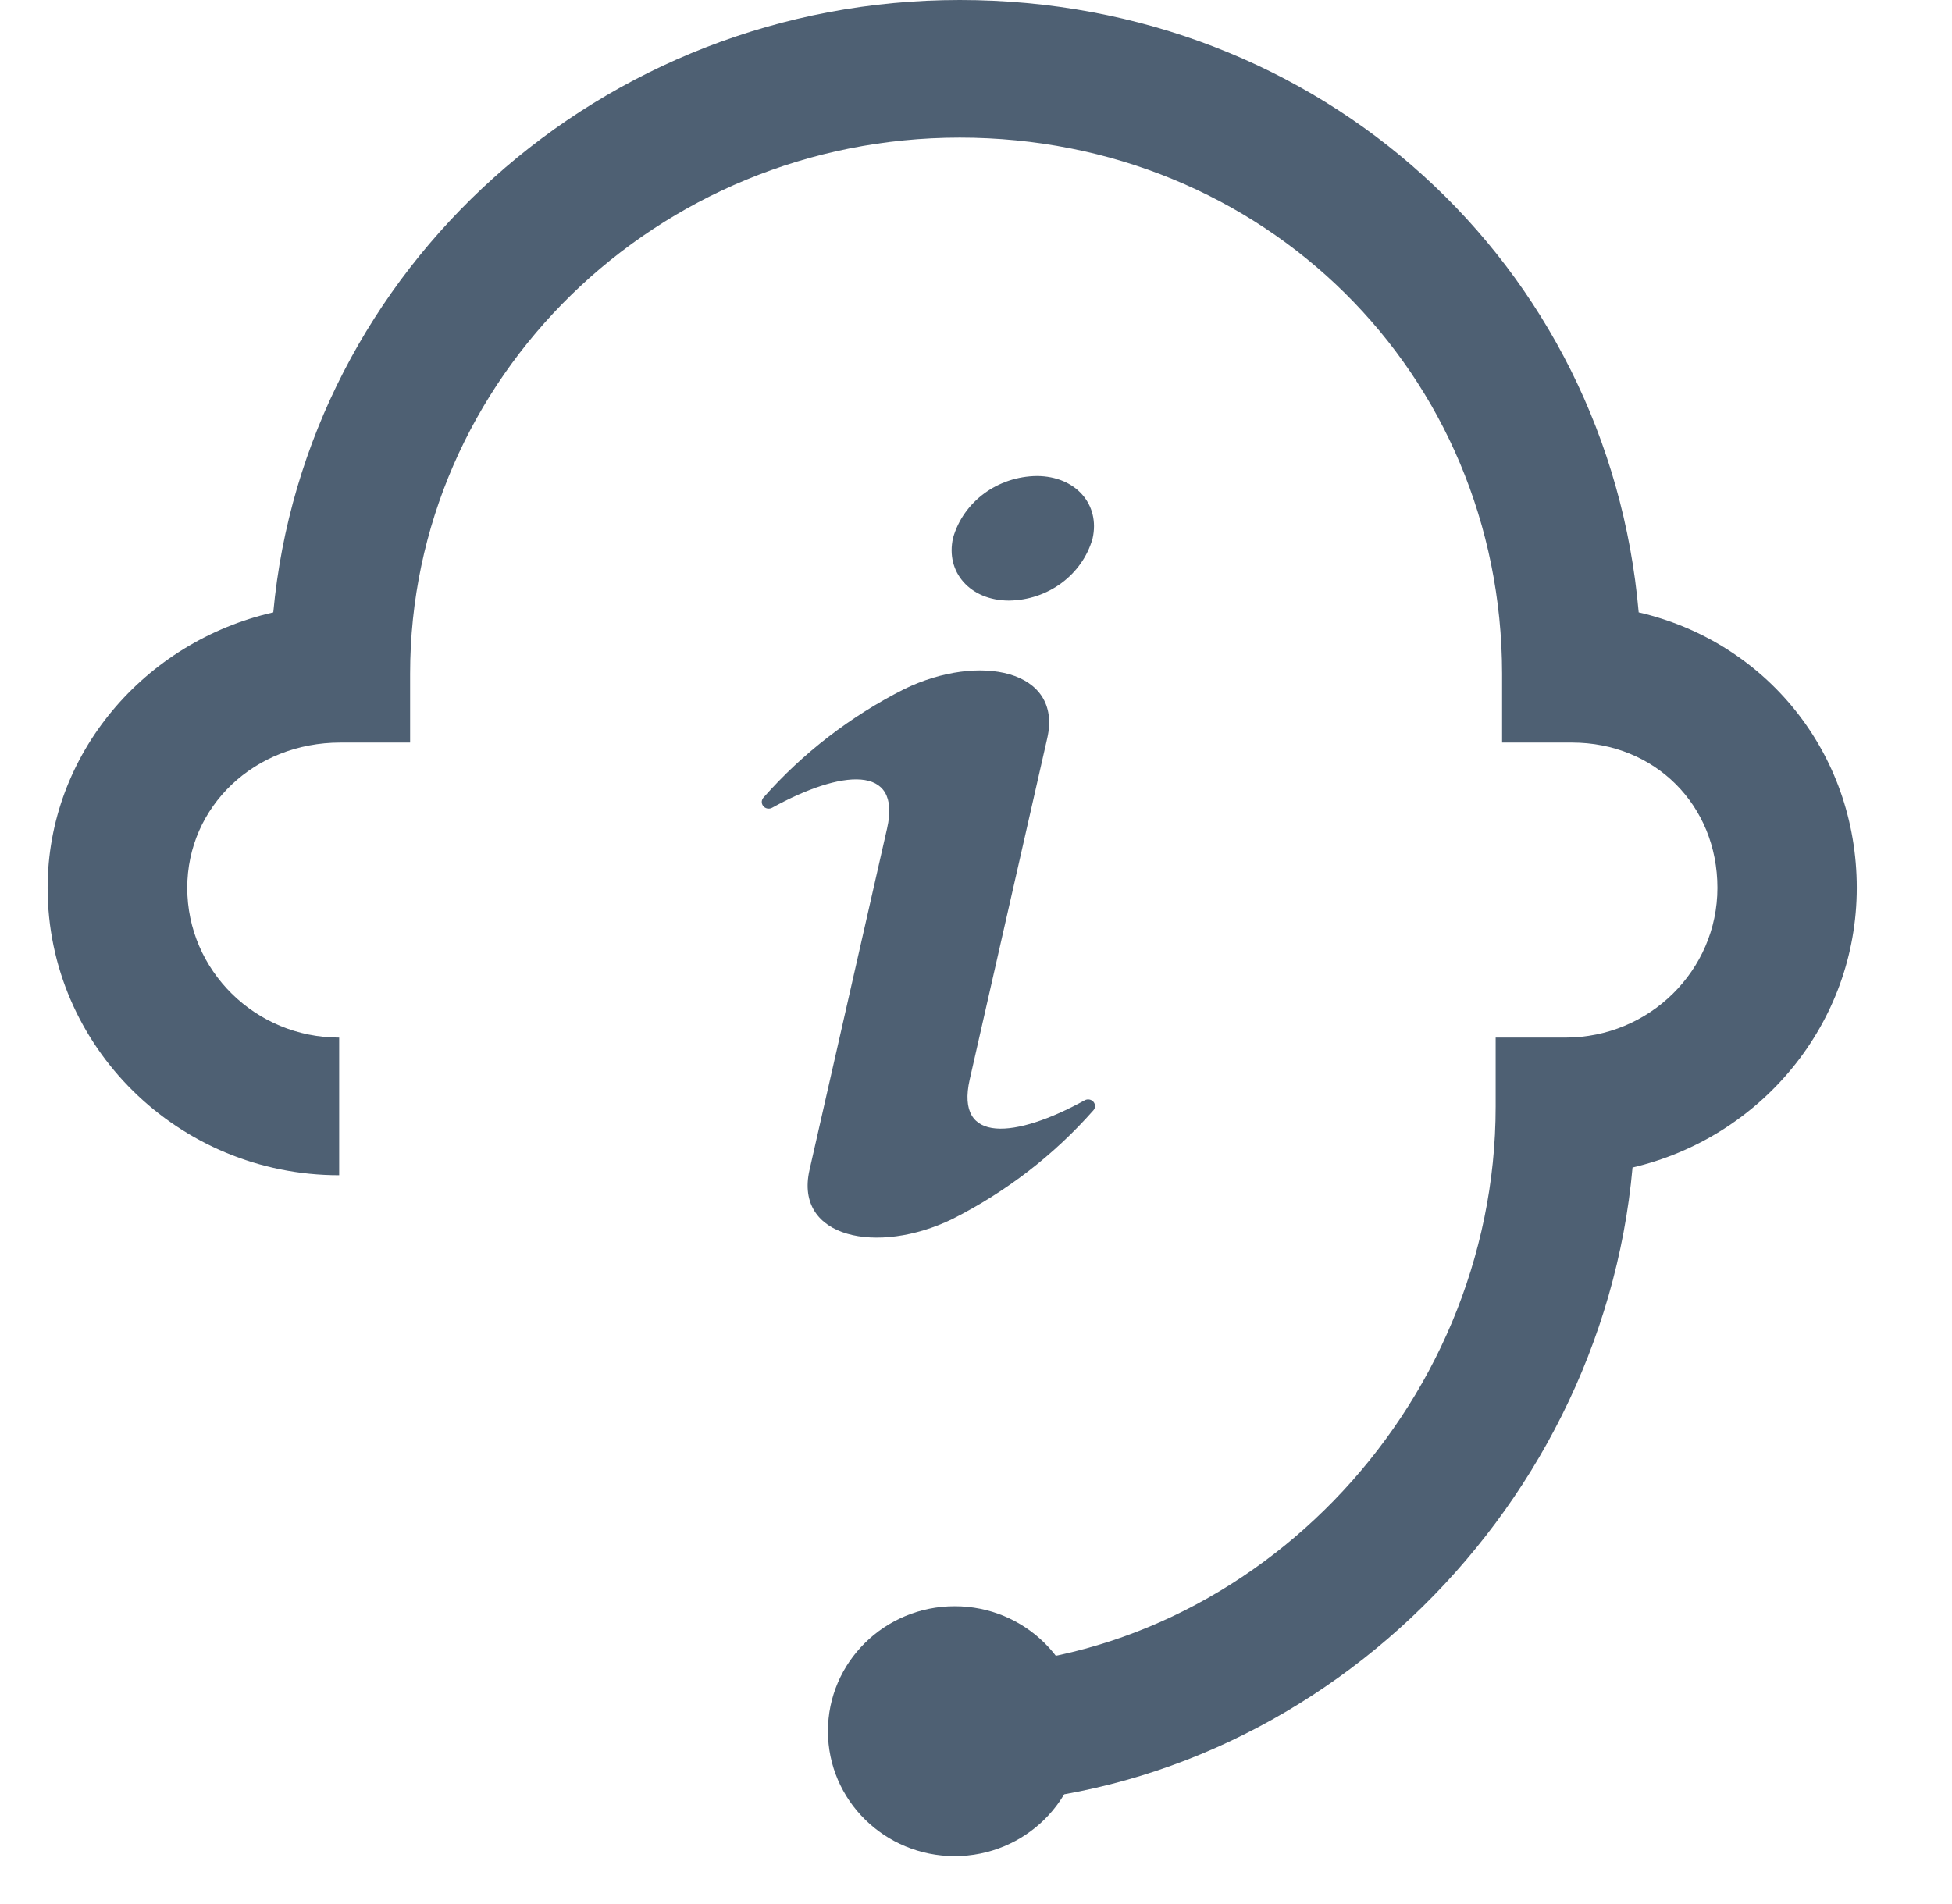
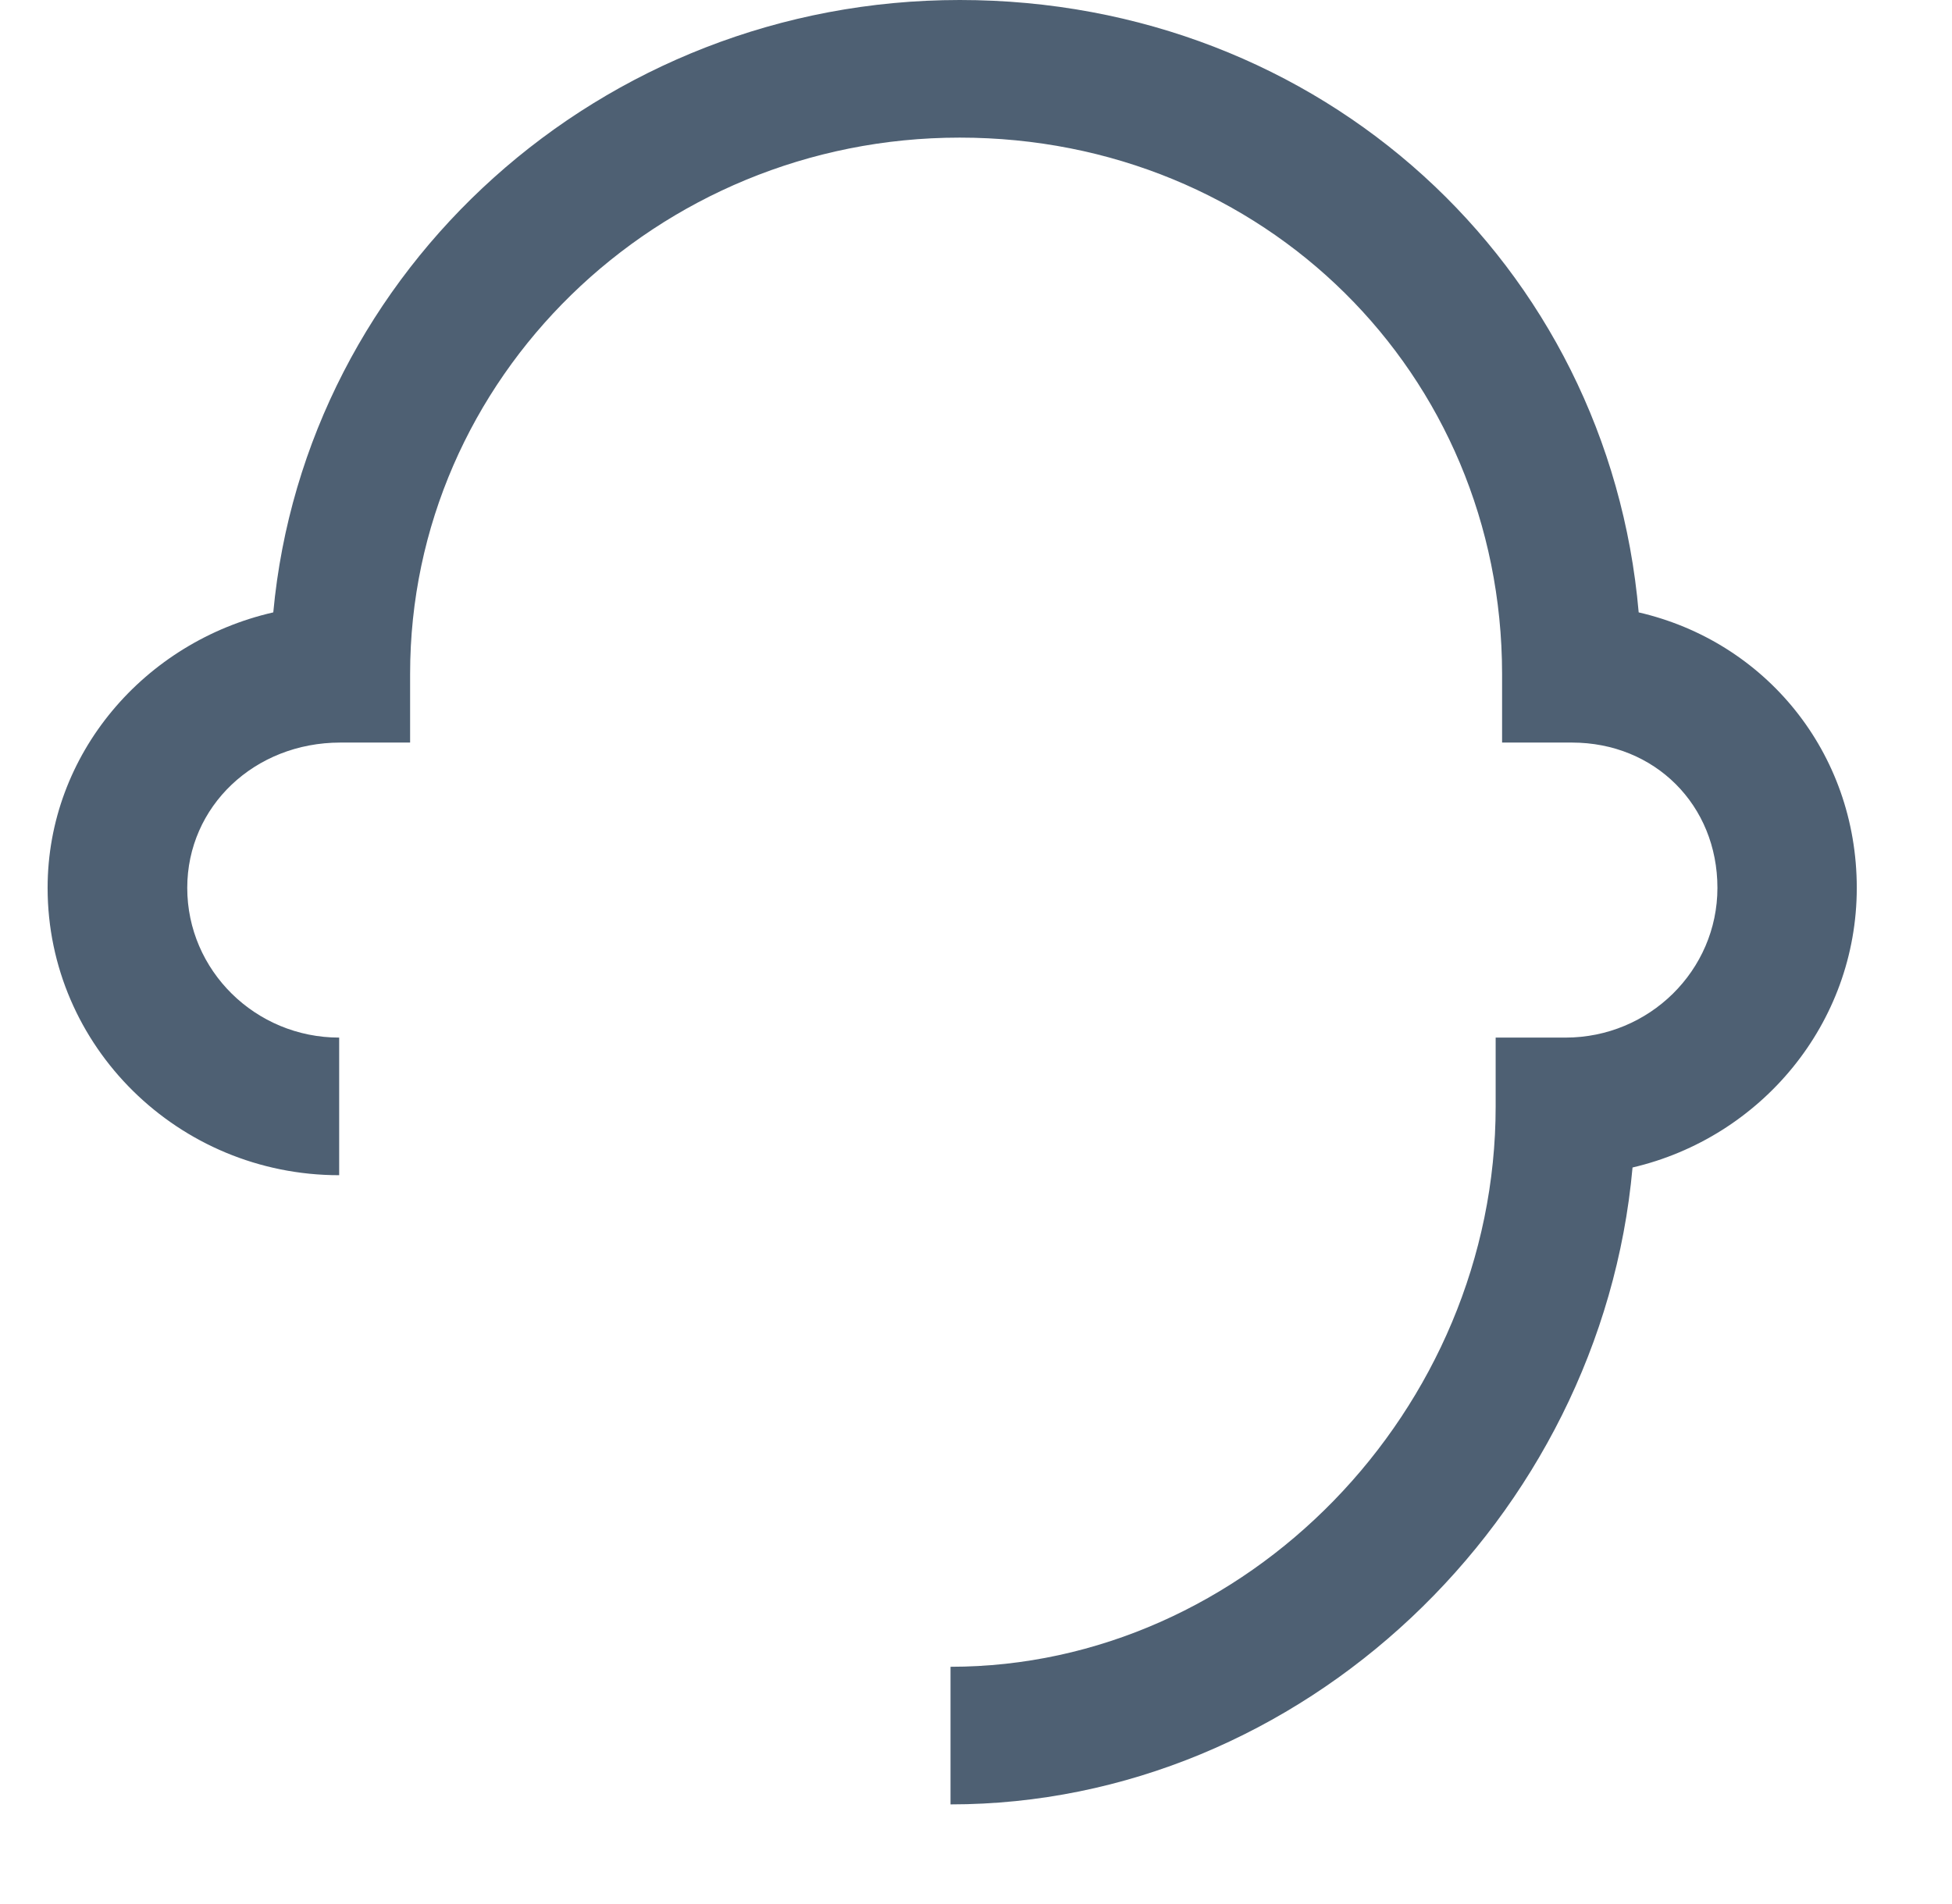
<svg xmlns="http://www.w3.org/2000/svg" width="41" height="40" viewBox="0 0 41 40" fill="none">
  <path d="M19.965 37.907V35.016C26.171 35.016 31.415 29.627 31.415 23.244V21.798H32.882C34.642 21.798 36.073 20.387 36.073 18.653C36.073 16.913 34.759 15.6 33.017 15.6H31.55V14.155C31.544 7.84 26.541 2.891 20.158 2.891C13.794 2.891 8.614 7.945 8.614 14.155V15.6H7.148C5.347 15.6 3.933 16.941 3.933 18.653C3.933 20.387 5.364 21.798 7.124 21.798V24.689C3.745 24.689 1 21.983 1 18.653C1 15.843 3.03 13.484 5.74 12.865C6.408 5.661 12.621 0 20.158 0C27.749 0 33.785 5.557 34.419 12.865C37.076 13.478 39 15.802 39 18.653C39 21.503 36.988 23.897 34.29 24.527C33.627 31.9 27.338 37.907 19.965 37.907Z" fill="#4E6073" />
-   <path d="M20.018 11.3C20.235 10.539 20.955 10.008 21.781 10C22.59 10.004 23.113 10.594 22.948 11.316C22.731 12.078 22.011 12.61 21.186 12.617C20.378 12.612 19.855 12.023 20.018 11.3ZM22.784 23.115C21.337 23.912 20.058 24.043 20.368 22.678L21.997 15.506C22.322 14.073 20.567 13.711 18.993 14.476C17.863 15.048 16.858 15.823 16.034 16.758C15.982 16.817 15.991 16.905 16.052 16.955C16.098 16.992 16.163 16.998 16.216 16.97C17.663 16.172 18.942 16.042 18.632 17.406L17.003 24.579C16.678 26.012 18.433 26.373 20.007 25.608C21.137 25.036 22.141 24.261 22.966 23.325C23.018 23.267 23.009 23.179 22.948 23.129C22.902 23.093 22.837 23.086 22.784 23.115Z" fill="#4E6073" />
-   <path d="M20.053 38.994C21.524 38.994 22.716 37.819 22.716 36.369C22.716 34.919 21.524 33.744 20.053 33.744C18.582 33.744 17.39 34.919 17.39 36.369C17.39 37.819 18.582 38.994 20.053 38.994Z" fill="#4E6073" />
</svg>